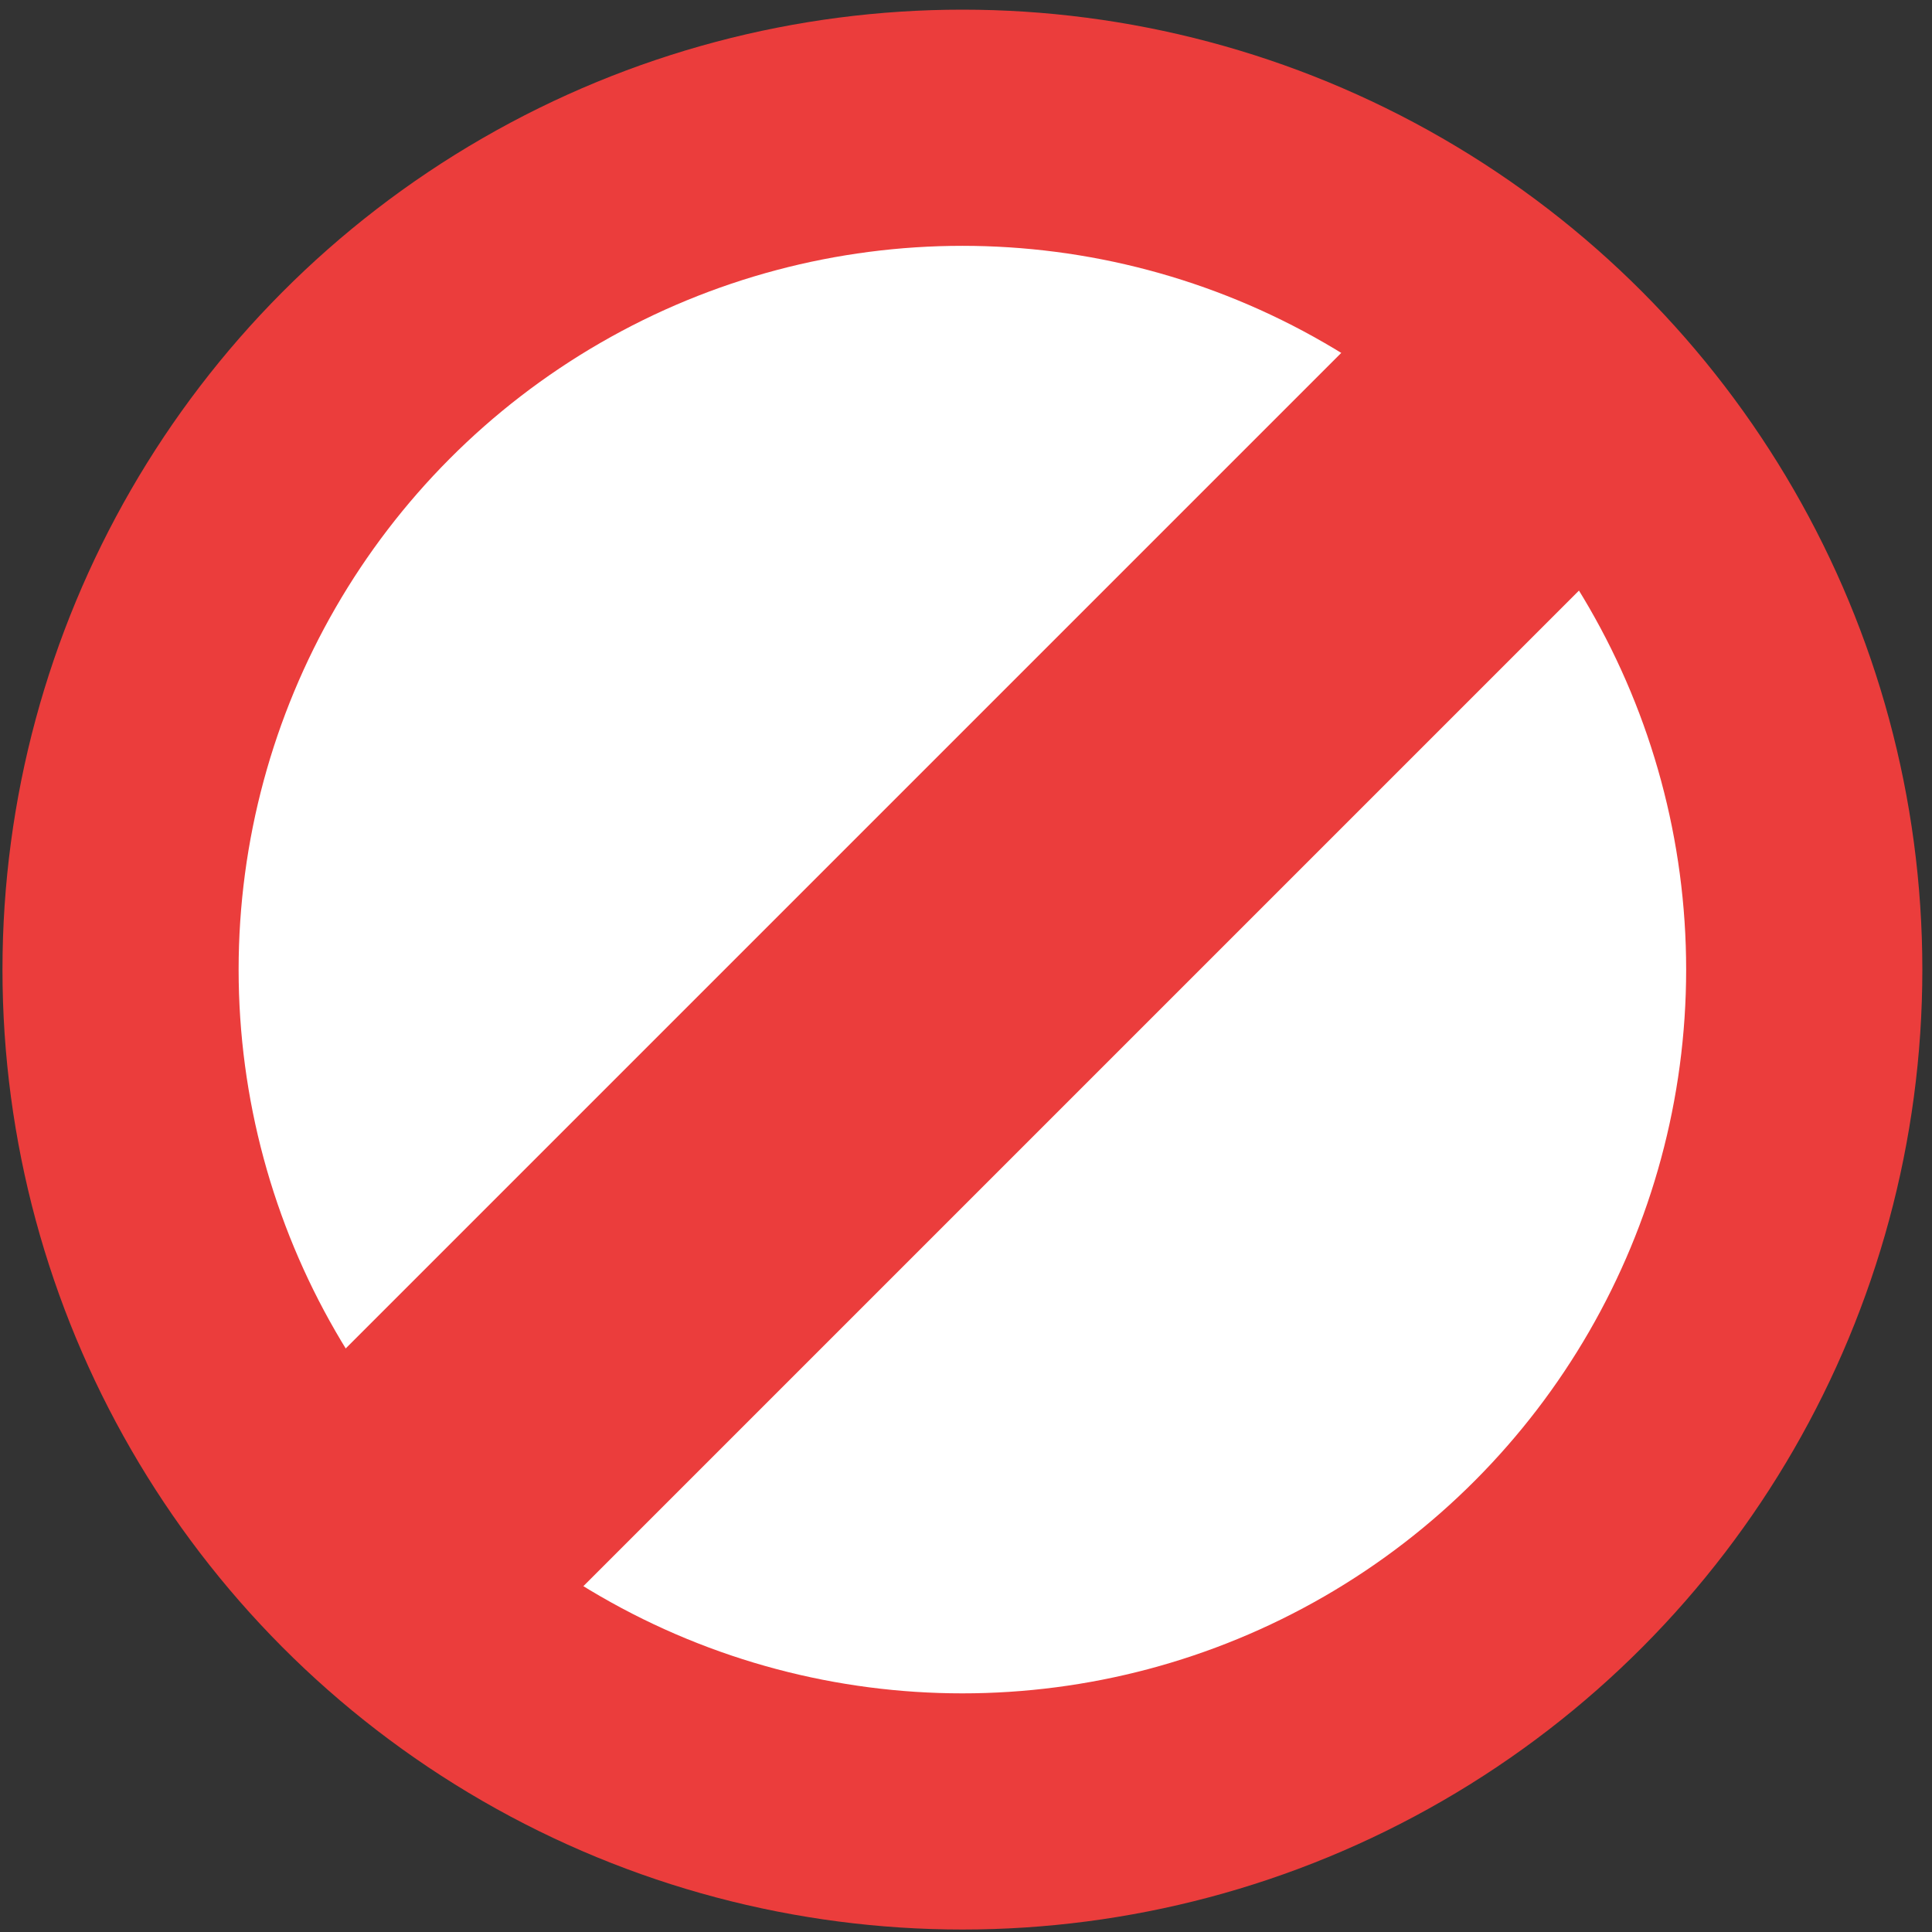
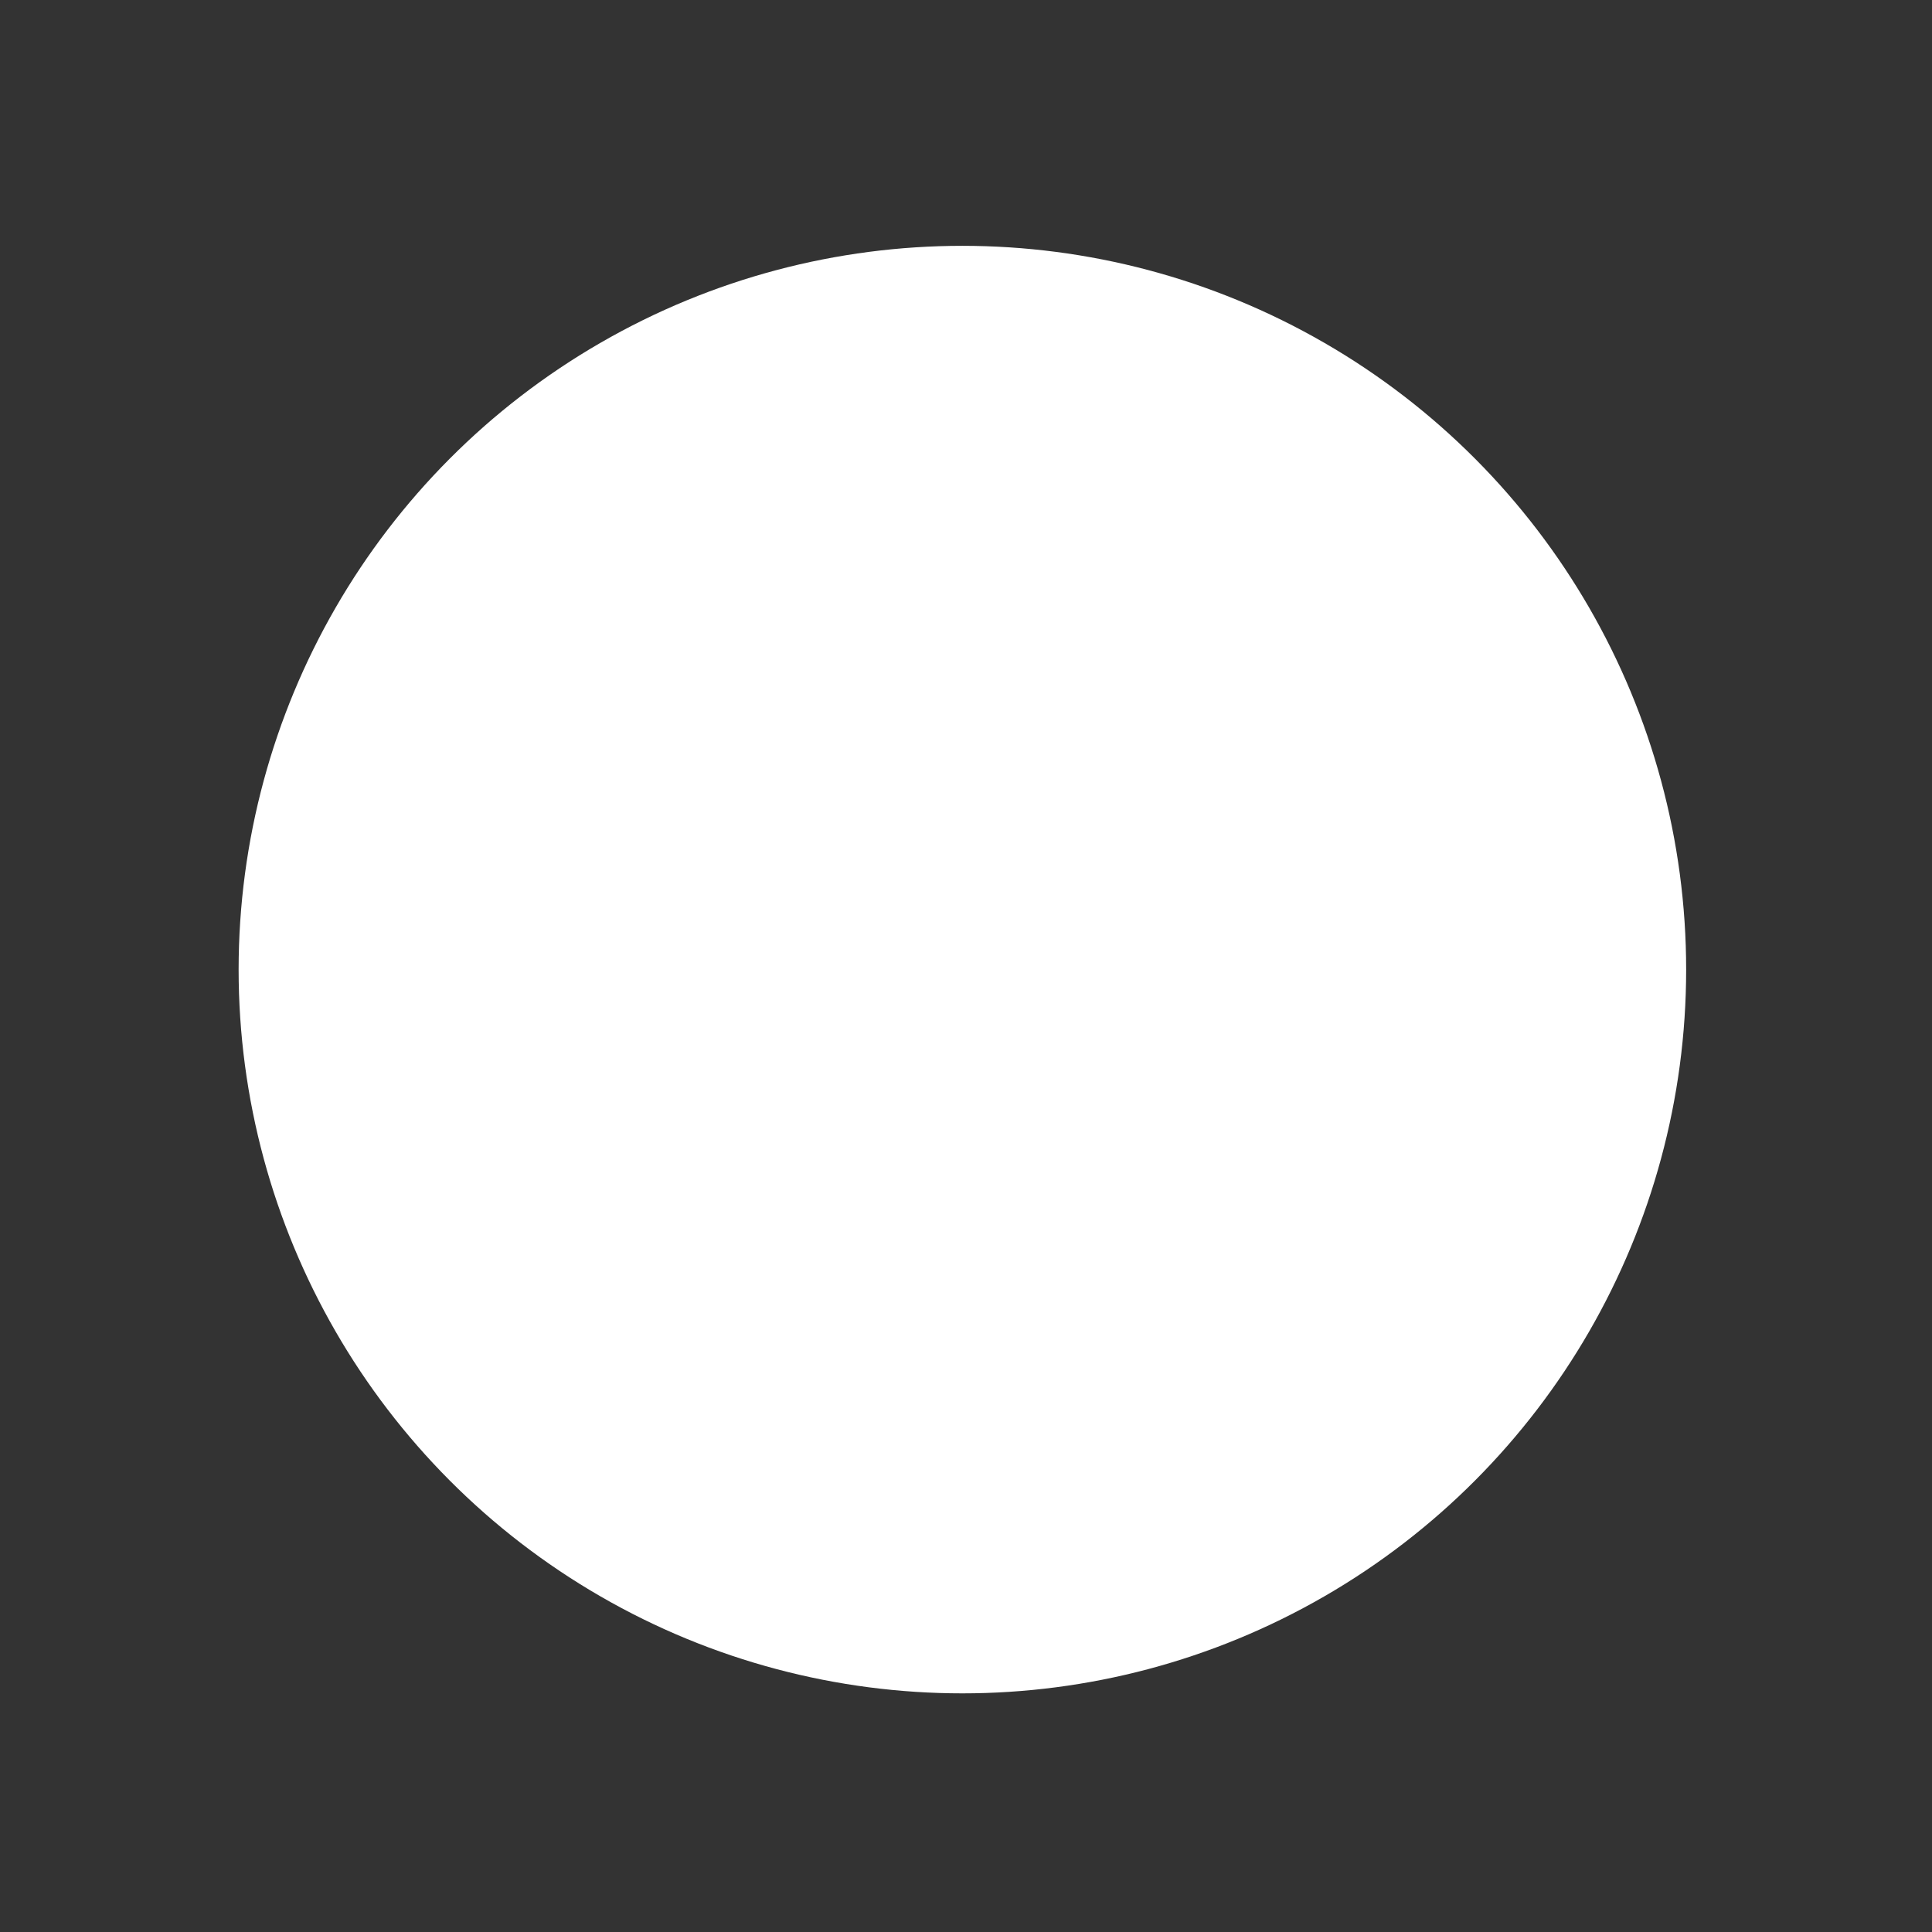
<svg xmlns="http://www.w3.org/2000/svg" version="1.1" id="Layer_1" x="0px" y="0px" width="100px" height="100px" viewBox="0 0 100 100" enable-background="new 0 0 100 100" xml:space="preserve">
  <rect x="0" y="0" width="100" height="100" fill="#333333" stroke="none" />
  <g>
    <g>
-       <circle fill="#EB3D3C" cx="49.814" cy="50.186" r="49.686" />
      <circle fill="#FFFFFF" cx="49.813" cy="50.186" r="37.462" />
      <g>
-         <rect x="41.112" y="7.86" transform="matrix(0.707 0.707 -0.707 0.707 50.08 -20.524)" fill="#EB3D3C" width="17.402" height="84.654" />
-       </g>
+         </g>
    </g>
  </g>
</svg>